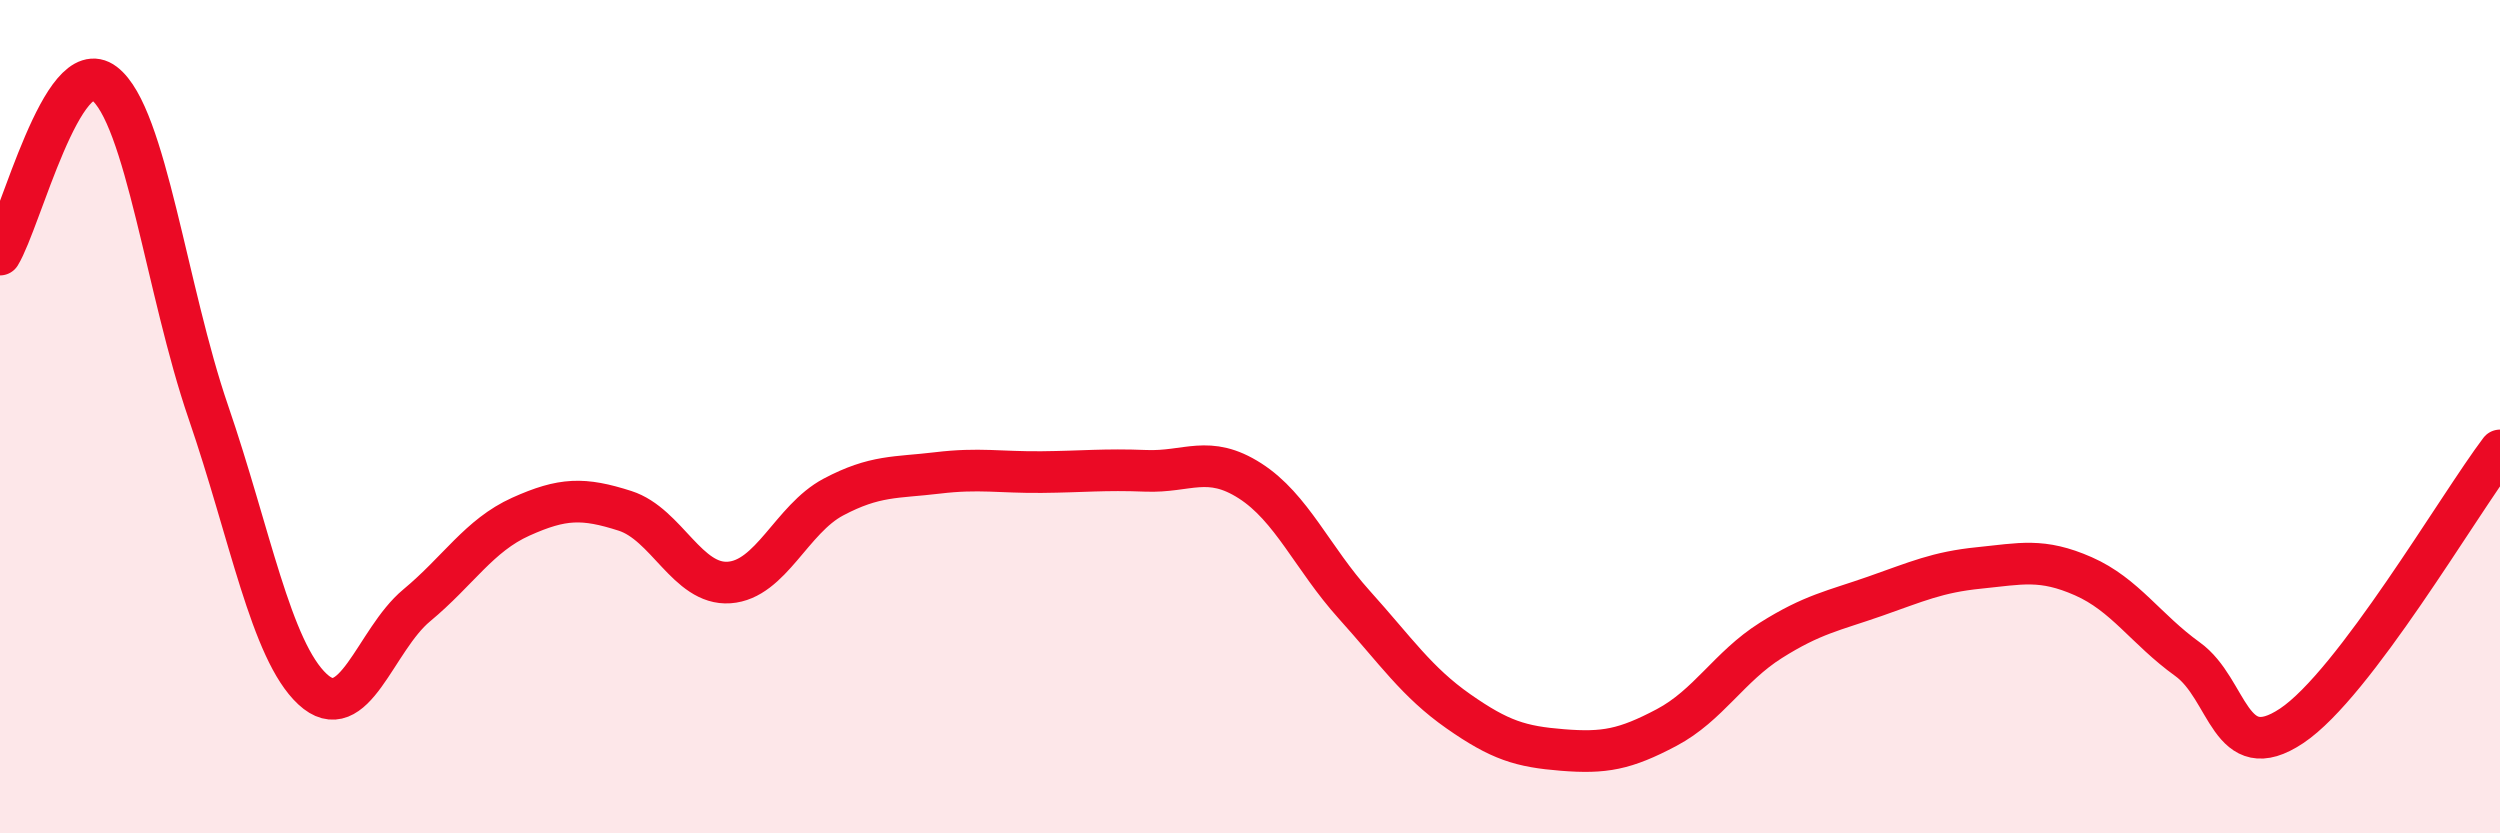
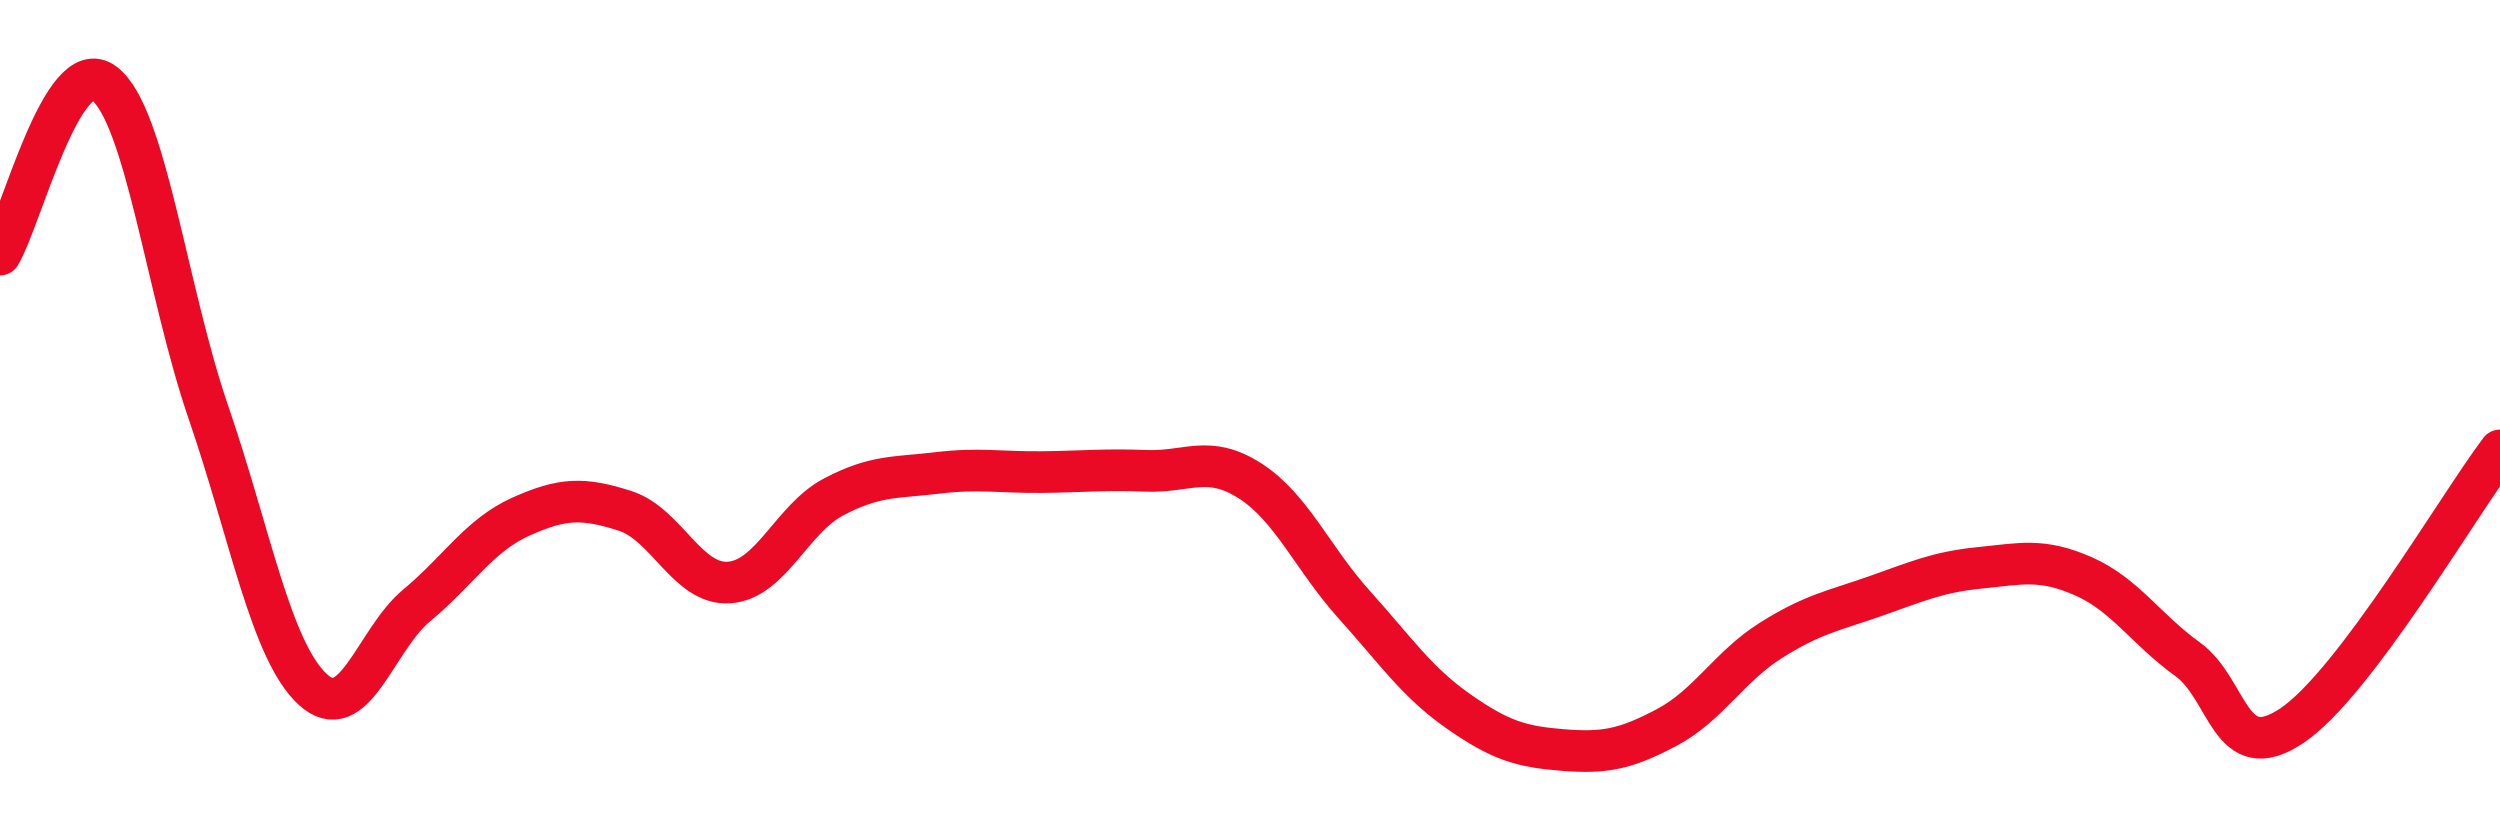
<svg xmlns="http://www.w3.org/2000/svg" width="60" height="20" viewBox="0 0 60 20">
-   <path d="M 0,6.11 C 0.5,5.29 1.5,1.24 2.5,2 C 3.5,2.76 4,6.98 5,9.89 C 6,12.8 6.5,15.61 7.5,16.54 C 8.5,17.47 9,15.36 10,14.53 C 11,13.7 11.5,12.85 12.5,12.4 C 13.5,11.95 14,11.94 15,12.26 C 16,12.58 16.5,14.05 17.5,13.98 C 18.5,13.91 19,12.46 20,11.93 C 21,11.4 21.5,11.47 22.5,11.35 C 23.5,11.23 24,11.34 25,11.33 C 26,11.32 26.5,11.26 27.5,11.3 C 28.5,11.34 29,10.9 30,11.54 C 31,12.18 31.5,13.4 32.5,14.51 C 33.5,15.62 34,16.37 35,17.07 C 36,17.77 36.5,17.92 37.5,18 C 38.5,18.08 39,17.99 40,17.46 C 41,16.93 41.5,16 42.5,15.37 C 43.5,14.74 44,14.66 45,14.31 C 46,13.96 46.5,13.73 47.5,13.63 C 48.5,13.53 49,13.39 50,13.83 C 51,14.27 51.5,15.1 52.5,15.82 C 53.5,16.54 53.5,18.42 55,17.42 C 56.5,16.42 59,12.13 60,10.81L60 20L0 20Z" fill="#EB0A25" opacity="0.1" stroke-linecap="round" stroke-linejoin="round" />
  <path d="M 0,6.11 C 0.5,5.29 1.5,1.24 2.5,2 C 3.5,2.76 4,6.98 5,9.89 C 6,12.8 6.5,15.61 7.5,16.54 C 8.5,17.47 9,15.36 10,14.53 C 11,13.7 11.5,12.85 12.5,12.4 C 13.5,11.95 14,11.94 15,12.26 C 16,12.58 16.5,14.05 17.5,13.98 C 18.5,13.91 19,12.46 20,11.93 C 21,11.4 21.5,11.47 22.5,11.35 C 23.5,11.23 24,11.34 25,11.33 C 26,11.32 26.5,11.26 27.5,11.3 C 28.5,11.34 29,10.9 30,11.54 C 31,12.18 31.5,13.4 32.5,14.51 C 33.5,15.62 34,16.37 35,17.07 C 36,17.77 36.5,17.92 37.5,18 C 38.5,18.08 39,17.99 40,17.46 C 41,16.93 41.5,16 42.5,15.37 C 43.5,14.74 44,14.66 45,14.31 C 46,13.96 46.5,13.73 47.5,13.63 C 48.5,13.53 49,13.39 50,13.83 C 51,14.27 51.5,15.1 52.5,15.82 C 53.5,16.54 53.5,18.42 55,17.42 C 56.5,16.42 59,12.13 60,10.81" stroke="#EB0A25" stroke-width="1" fill="none" stroke-linecap="round" stroke-linejoin="round" />
</svg>